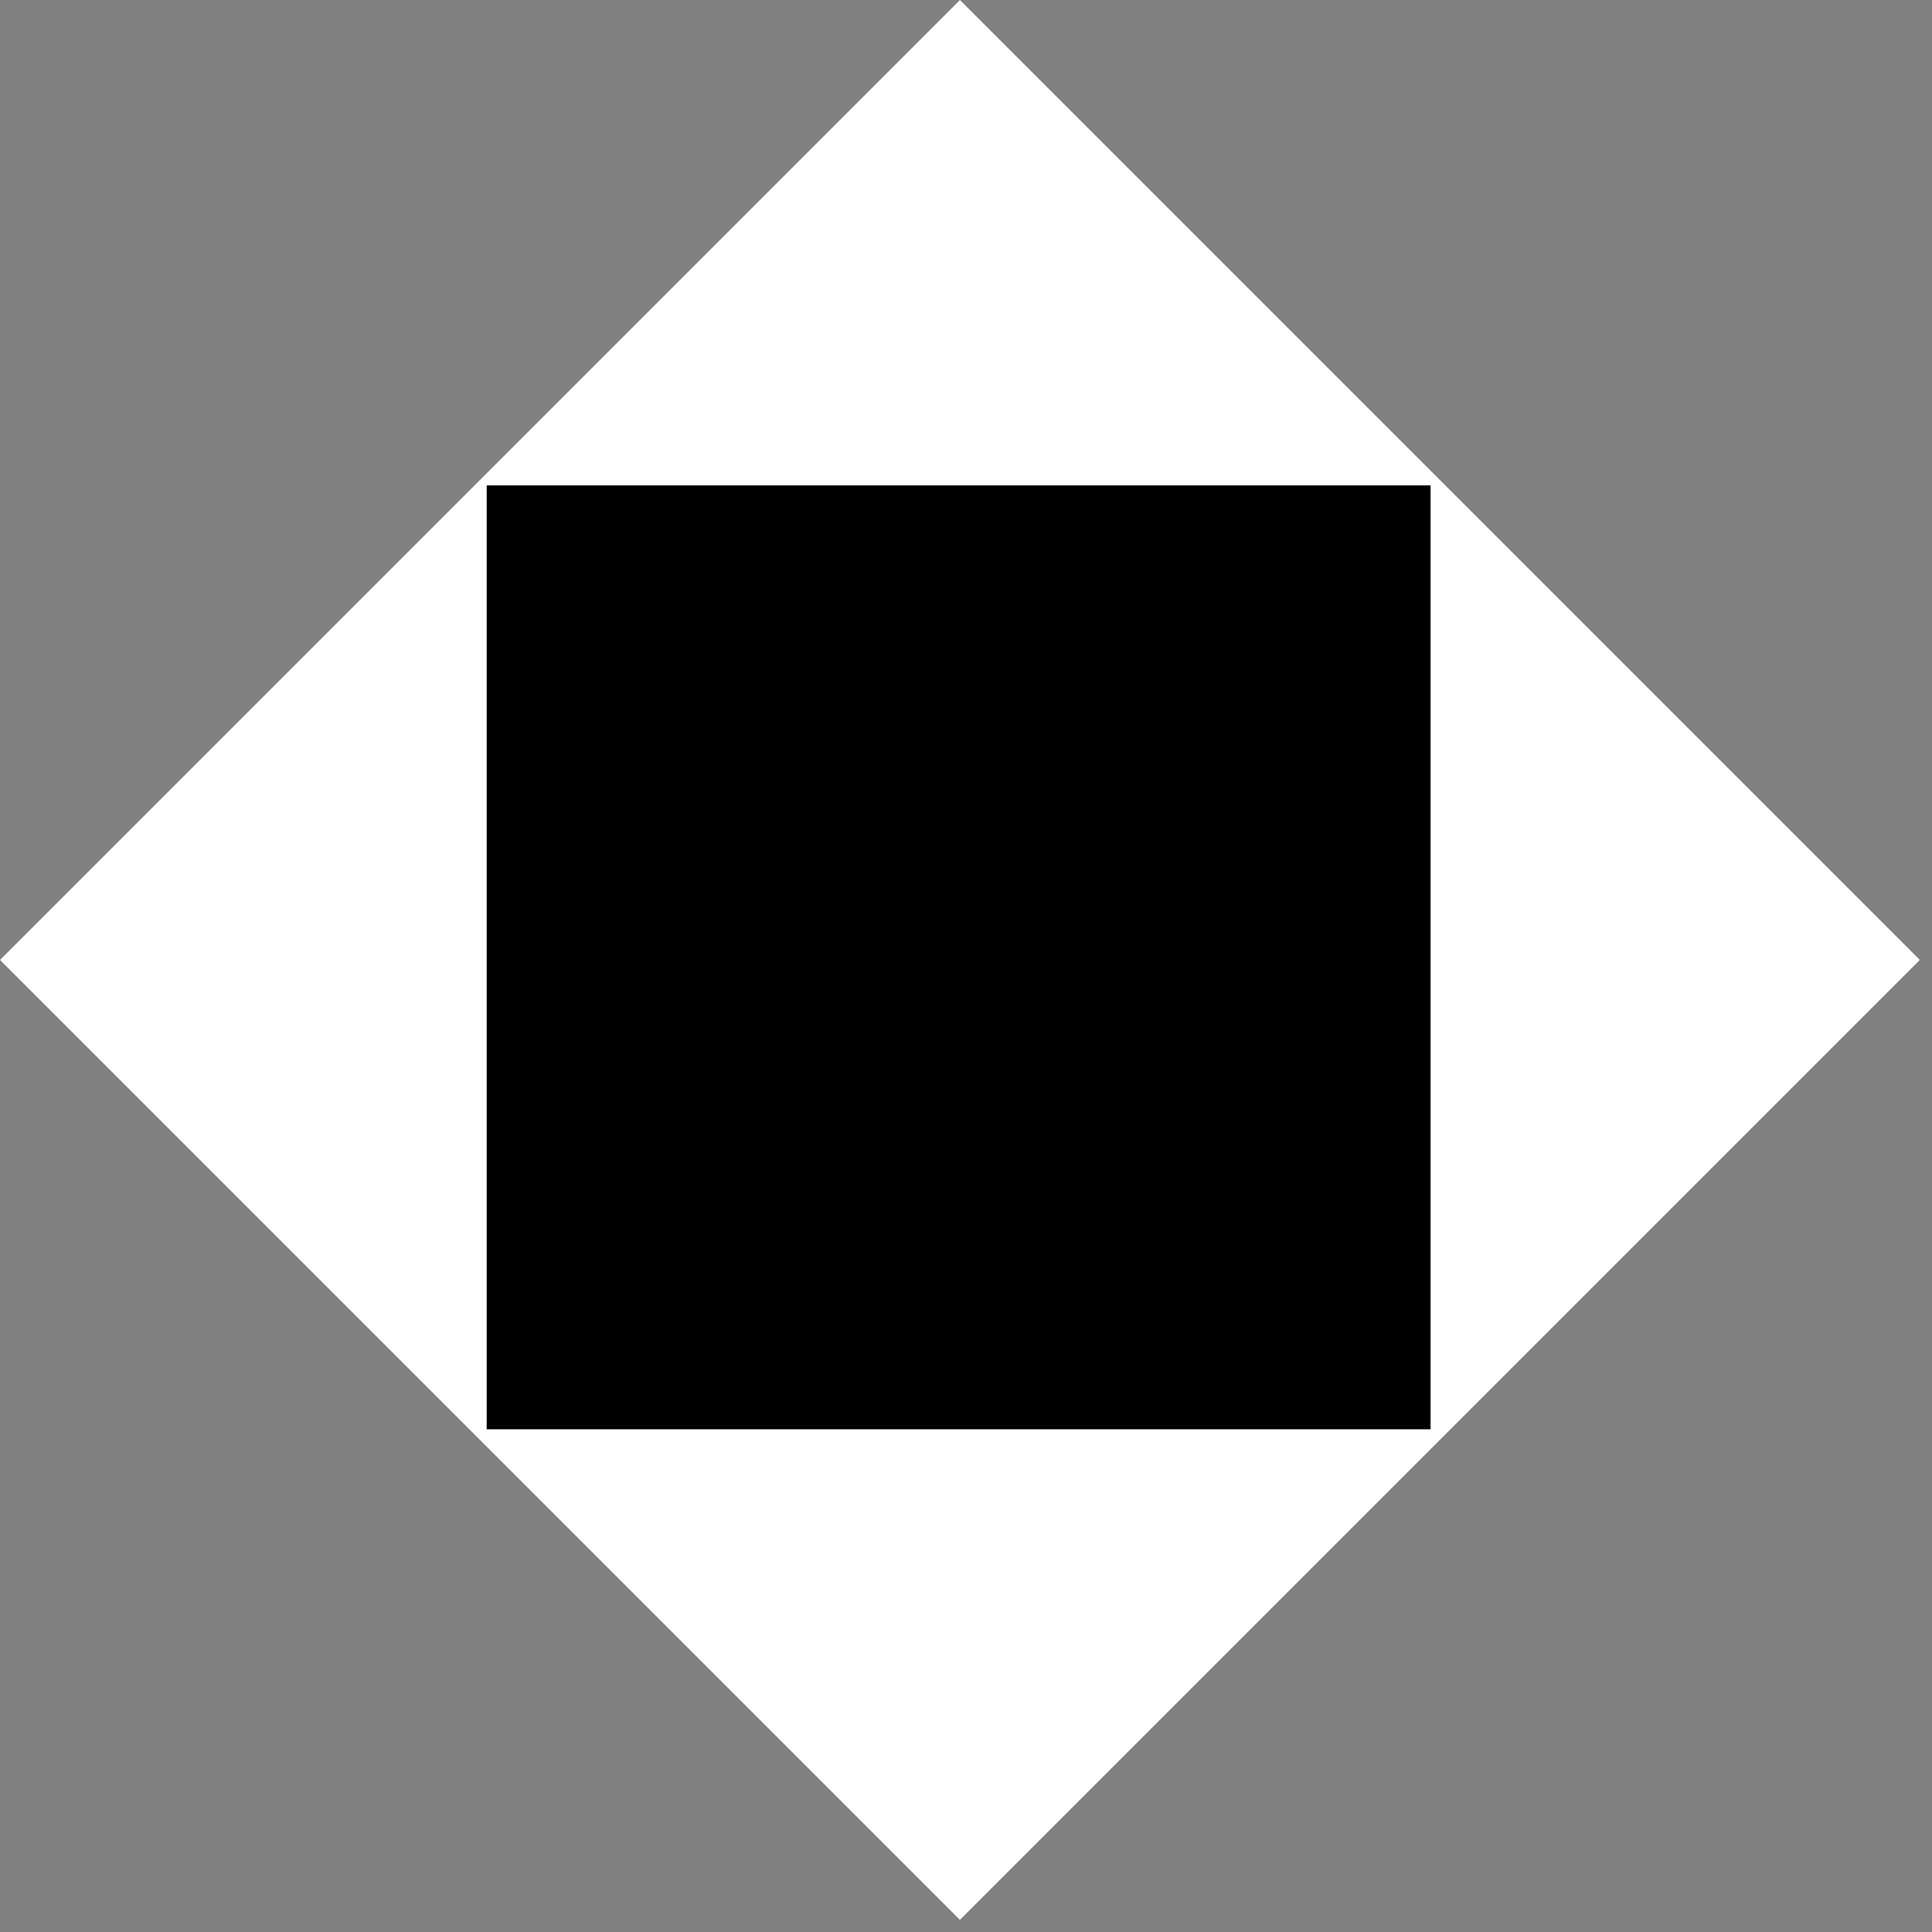
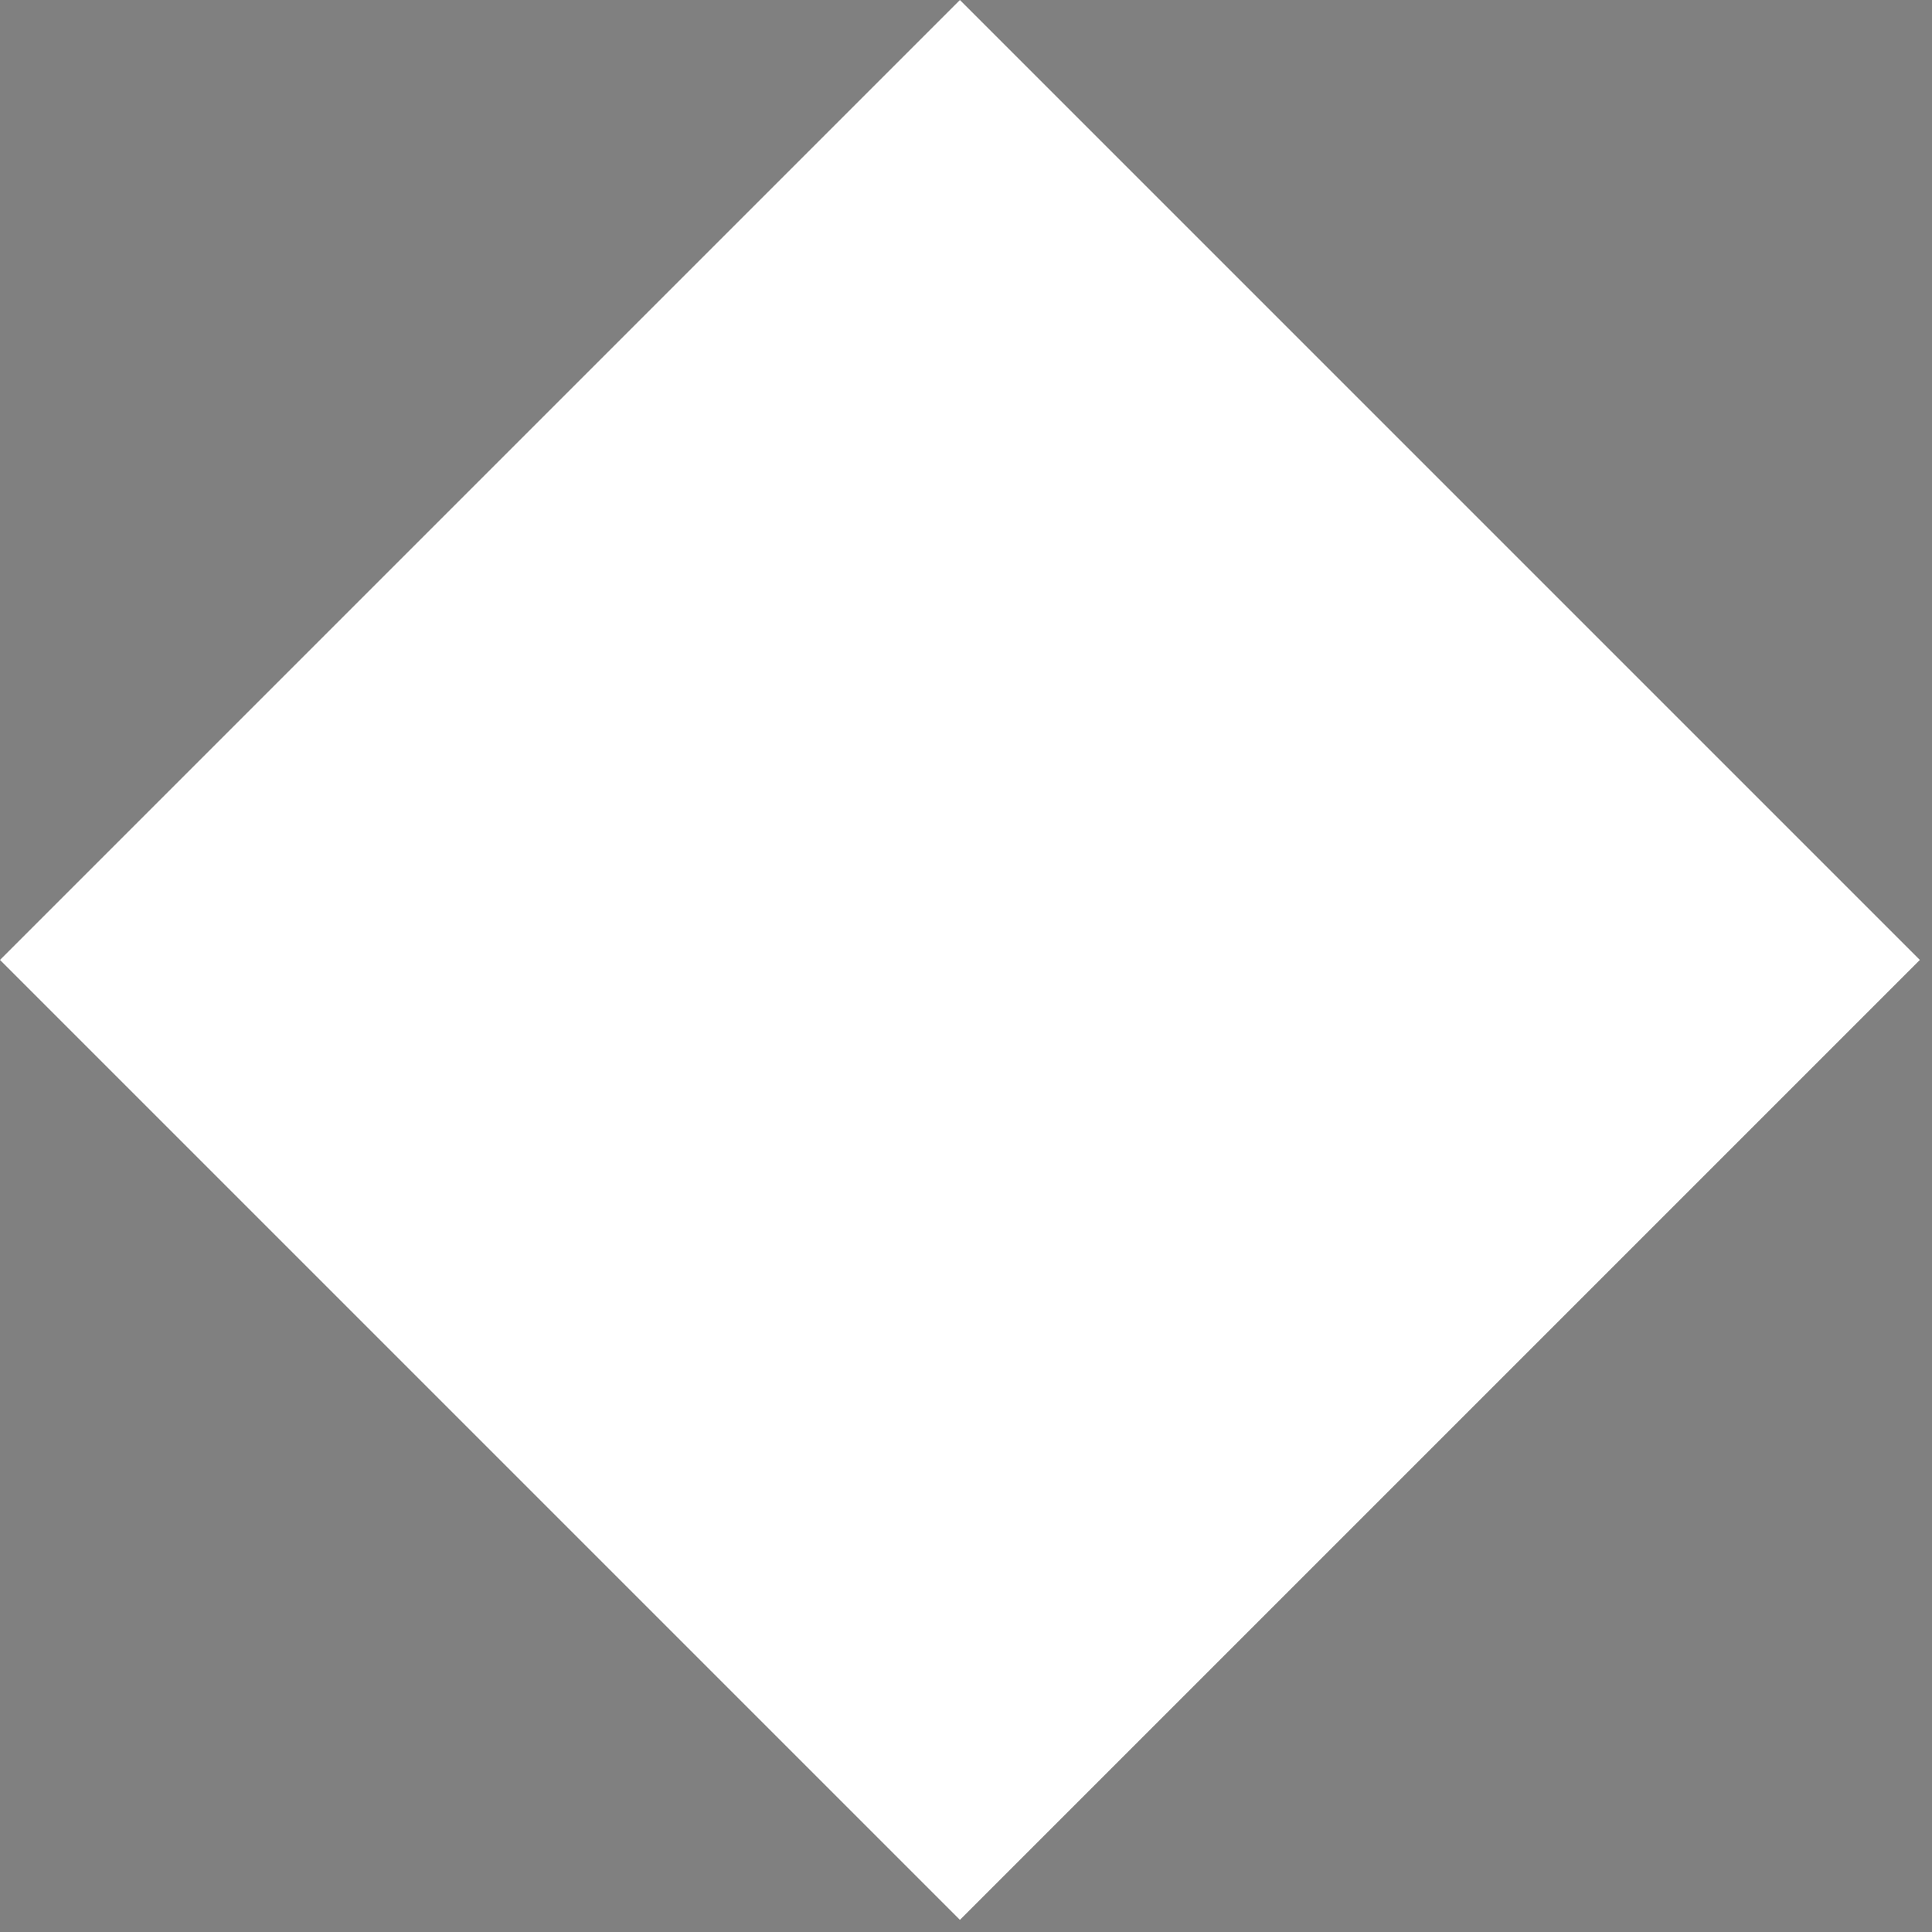
<svg xmlns="http://www.w3.org/2000/svg" width="131" height="131" viewBox="0 0 131 131" fill="none">
  <rect x="0" y="0" width="131" height="131" fill="#808080" stroke="none" />
  <rect y="65.088" width="92.048" height="92.048" transform="rotate(-45 0 65.088)" fill="white" />
-   <rect x="33" y="32.912" width="64" height="64" fill="black" />
</svg>